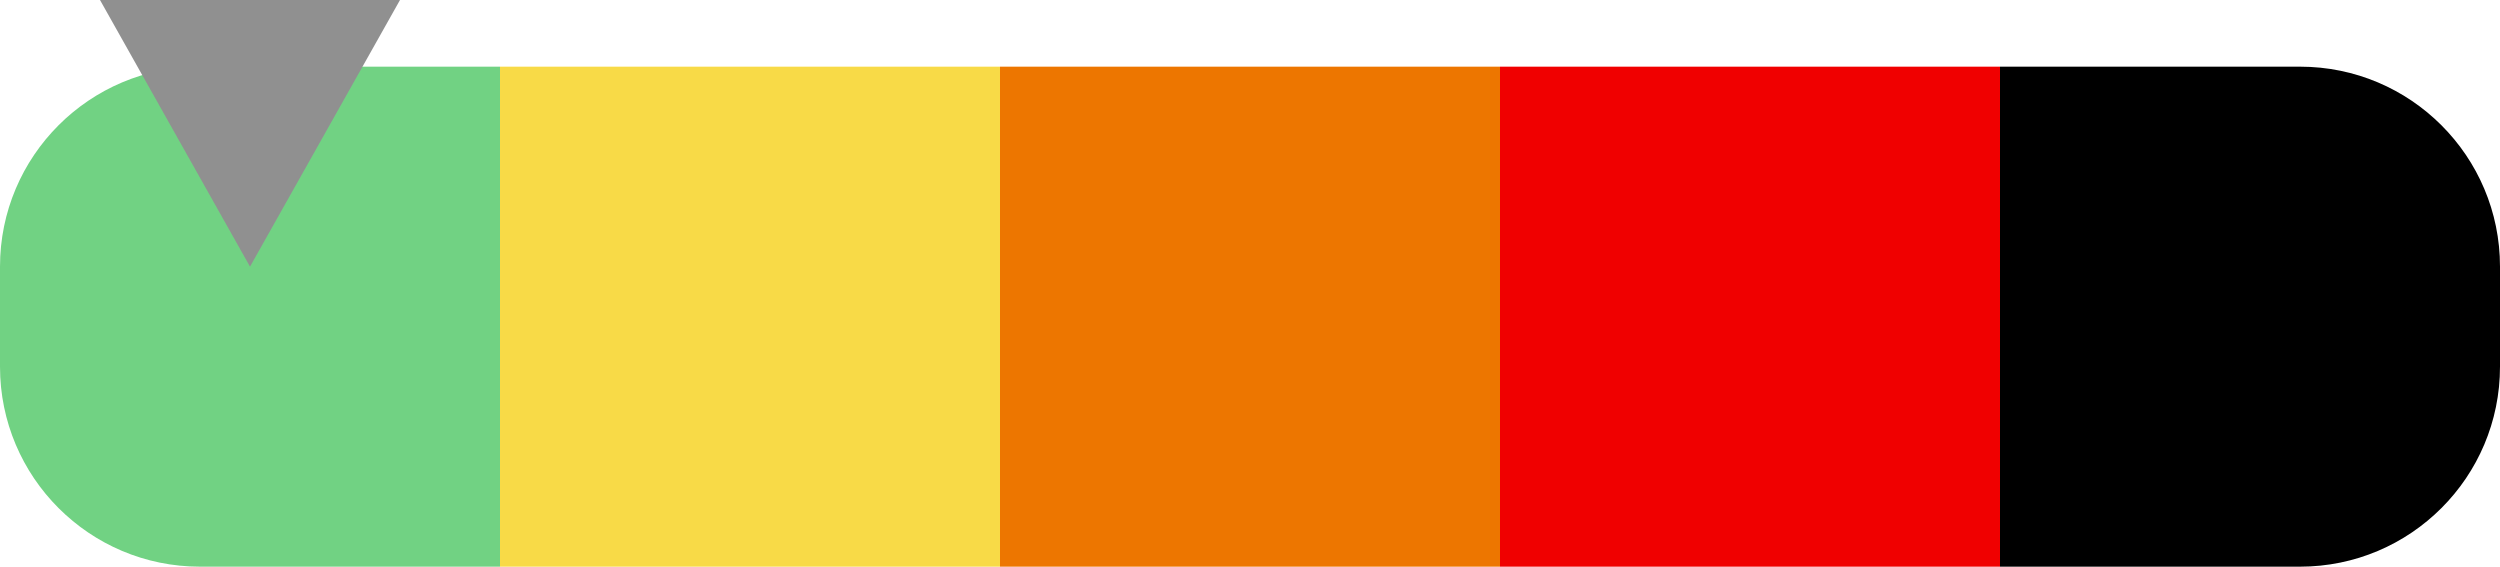
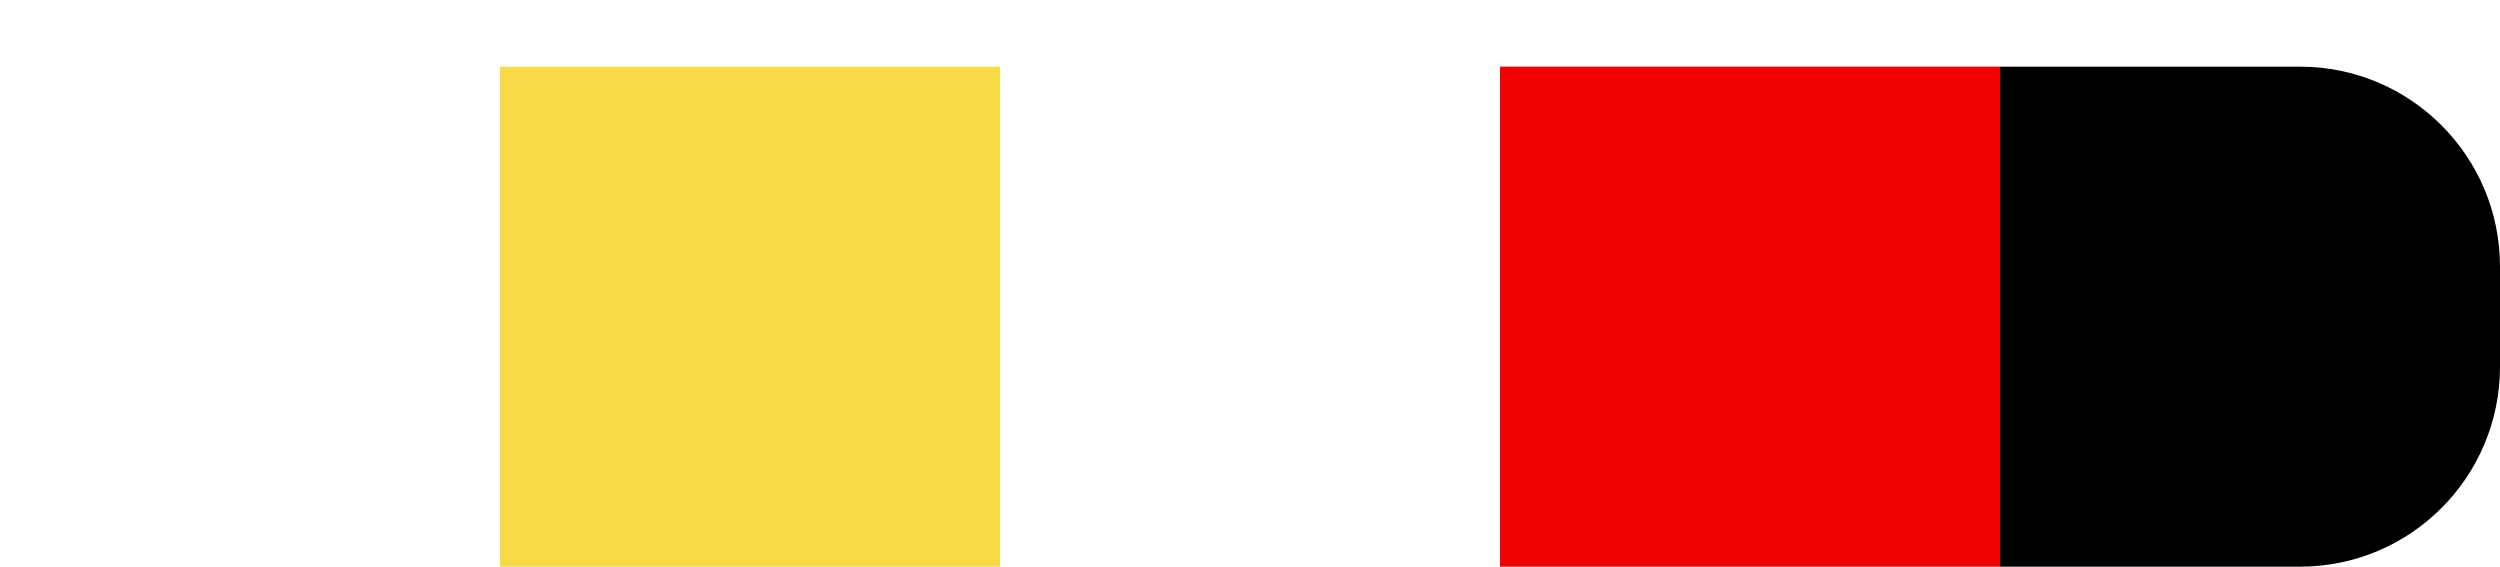
<svg xmlns="http://www.w3.org/2000/svg" width="75px" height="17px" viewBox="0 0 75 17" version="1.1">
  <title>easy</title>
  <g id="Post" stroke="none" stroke-width="1" fill="none" fill-rule="evenodd">
    <g id="Artboard" transform="translate(-890, -110)">
      <g id="easy" transform="translate(890, 110)">
-         <path d="M6,2 L15,2 L15,2 L15,17 L6,17 C2.686,17 4.05812251e-16,14.314 0,11 L0,8 C-4.05812251e-16,4.686 2.686,2 6,2 Z" id="Rectangle" fill="#71D283" />
        <rect id="Rectangle" fill="#F8DA47" x="15" y="2" width="15" height="15" />
-         <rect id="Rectangle" fill="#ED7600" x="30" y="2" width="15" height="15" />
        <rect id="Rectangle" fill="#F00000" x="45" y="2" width="15" height="15" />
        <path d="M60,2 L69,2 C72.314,2 75,4.686 75,8 L75,11 C75,14.314 72.314,17 69,17 L60,17 L60,17 L60,2 Z" id="Rectangle" fill="#000000" />
-         <polygon id="Triangle" fill="#909090" transform="translate(7.5, 4) rotate(-180) translate(-7.5, -4) " points="7.5 0 12 8 3 8" />
      </g>
    </g>
  </g>
</svg>